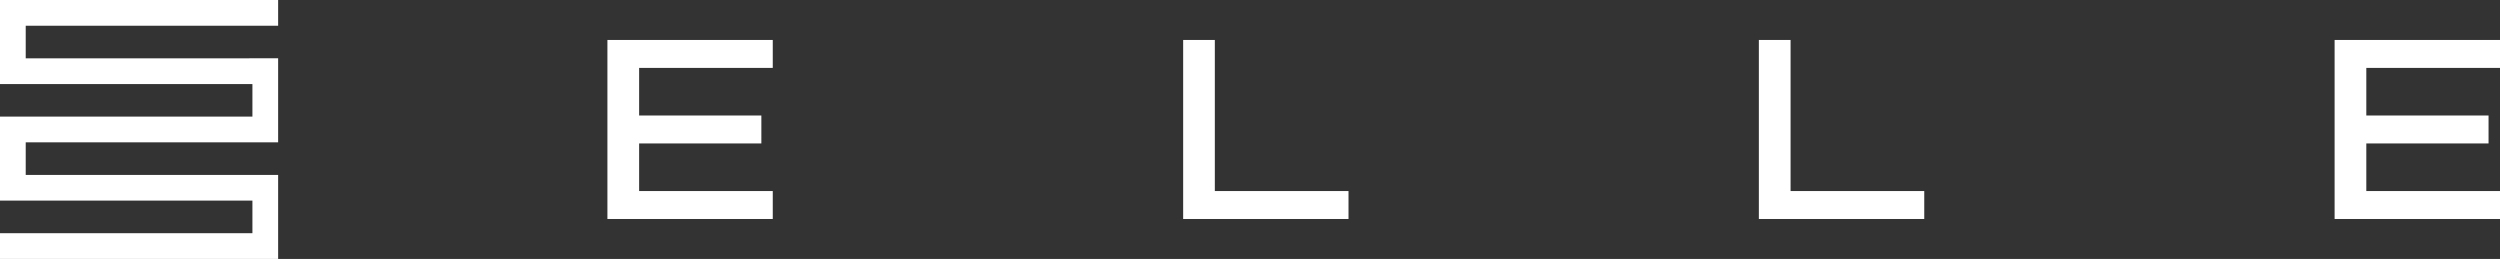
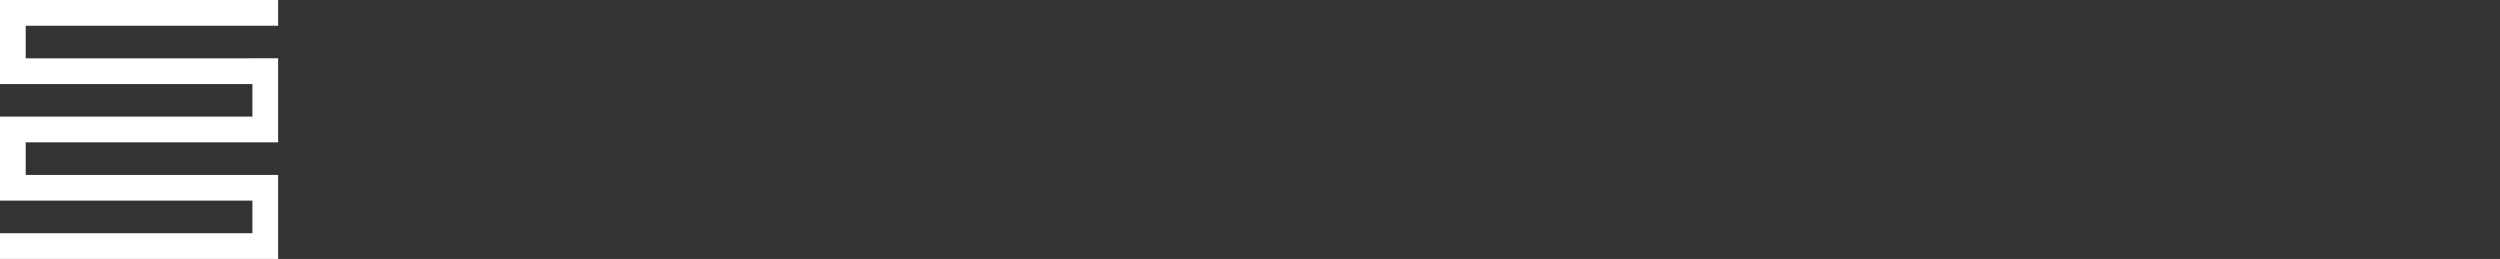
<svg xmlns="http://www.w3.org/2000/svg" fill="none" height="100%" overflow="visible" preserveAspectRatio="none" style="display: block;" viewBox="0 0 782 81" width="100%">
  <rect x="0" y="0" width="782" height="81" fill="#333333" stroke="none" />
  <g id="Frame 14">
    <path d="M87 8.051V0H0V26.286H78.956V36.479H0V62.756H78.956V72.949H0V81H87V54.714H8.044V44.521H87V18.235L8.044 18.244V8.051H87Z" fill="white" id="logo1" />
    <g id="logotipo">
-       <path d="M379.997 12.5H370.093V68.5H421.813V59.76H379.997V12.5Z" fill="white" />
-       <path d="M560.09 12.5H550.171V68.5H601.907V59.76H560.09V12.5Z" fill="white" />
-       <path d="M190 68.5H241.72V59.76H199.918V44.87H238.153V36.13H199.918V21.24H241.72V12.5H190V68.5Z" fill="white" />
-       <path d="M782 21.24V12.5H730.265V68.5H782V59.76H740.183V44.87H778.418V36.13H740.183V21.24H782Z" fill="white" />
-     </g>
+       </g>
  </g>
</svg>